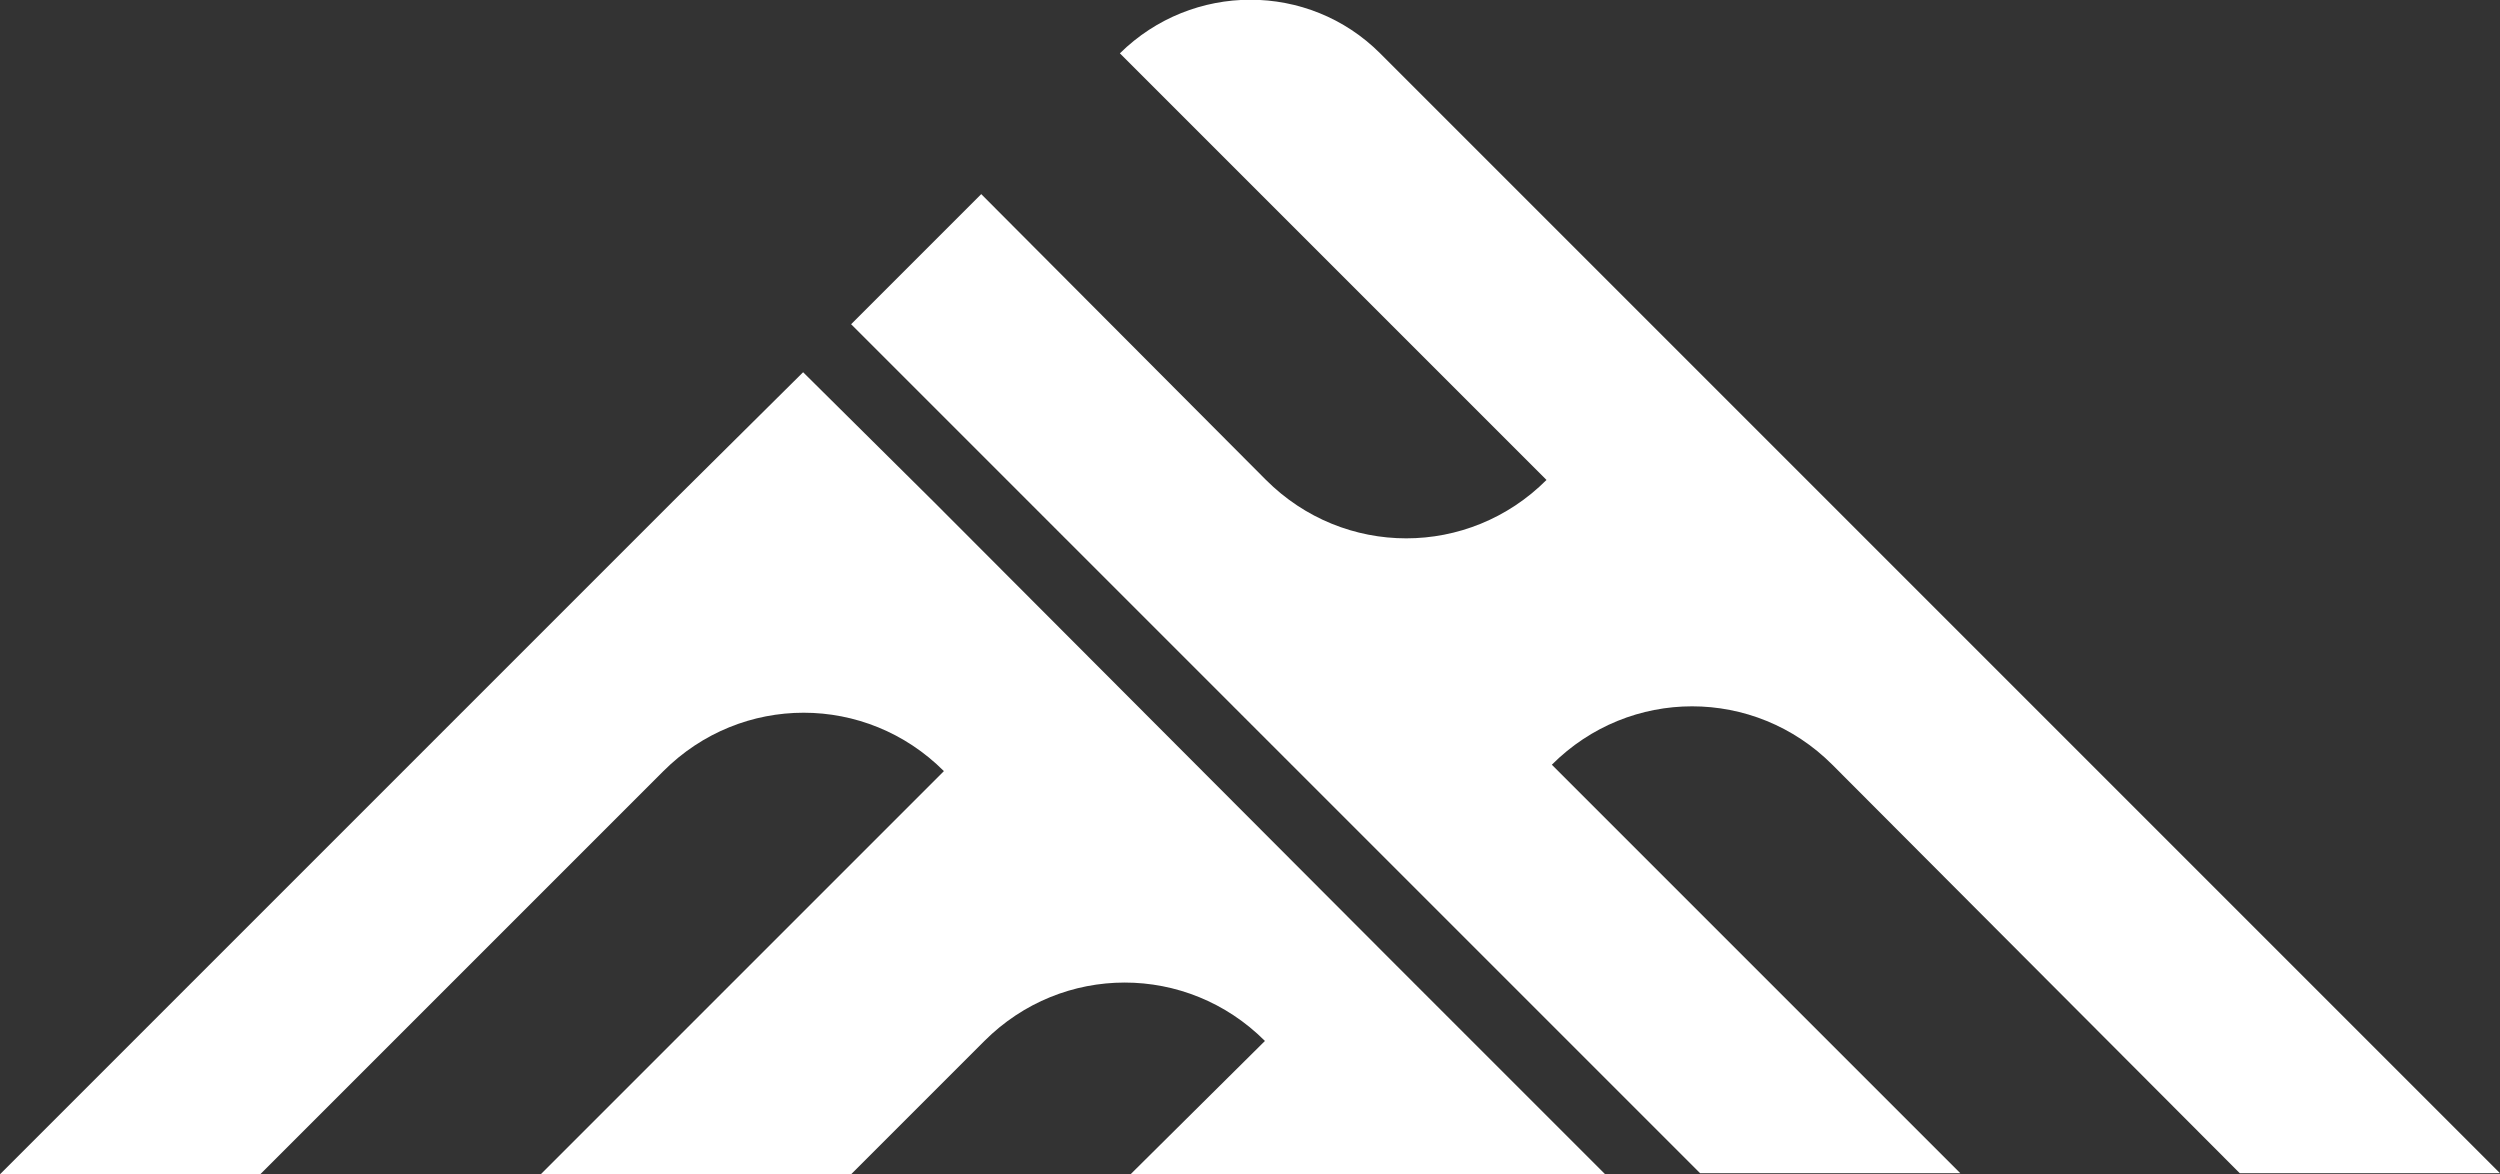
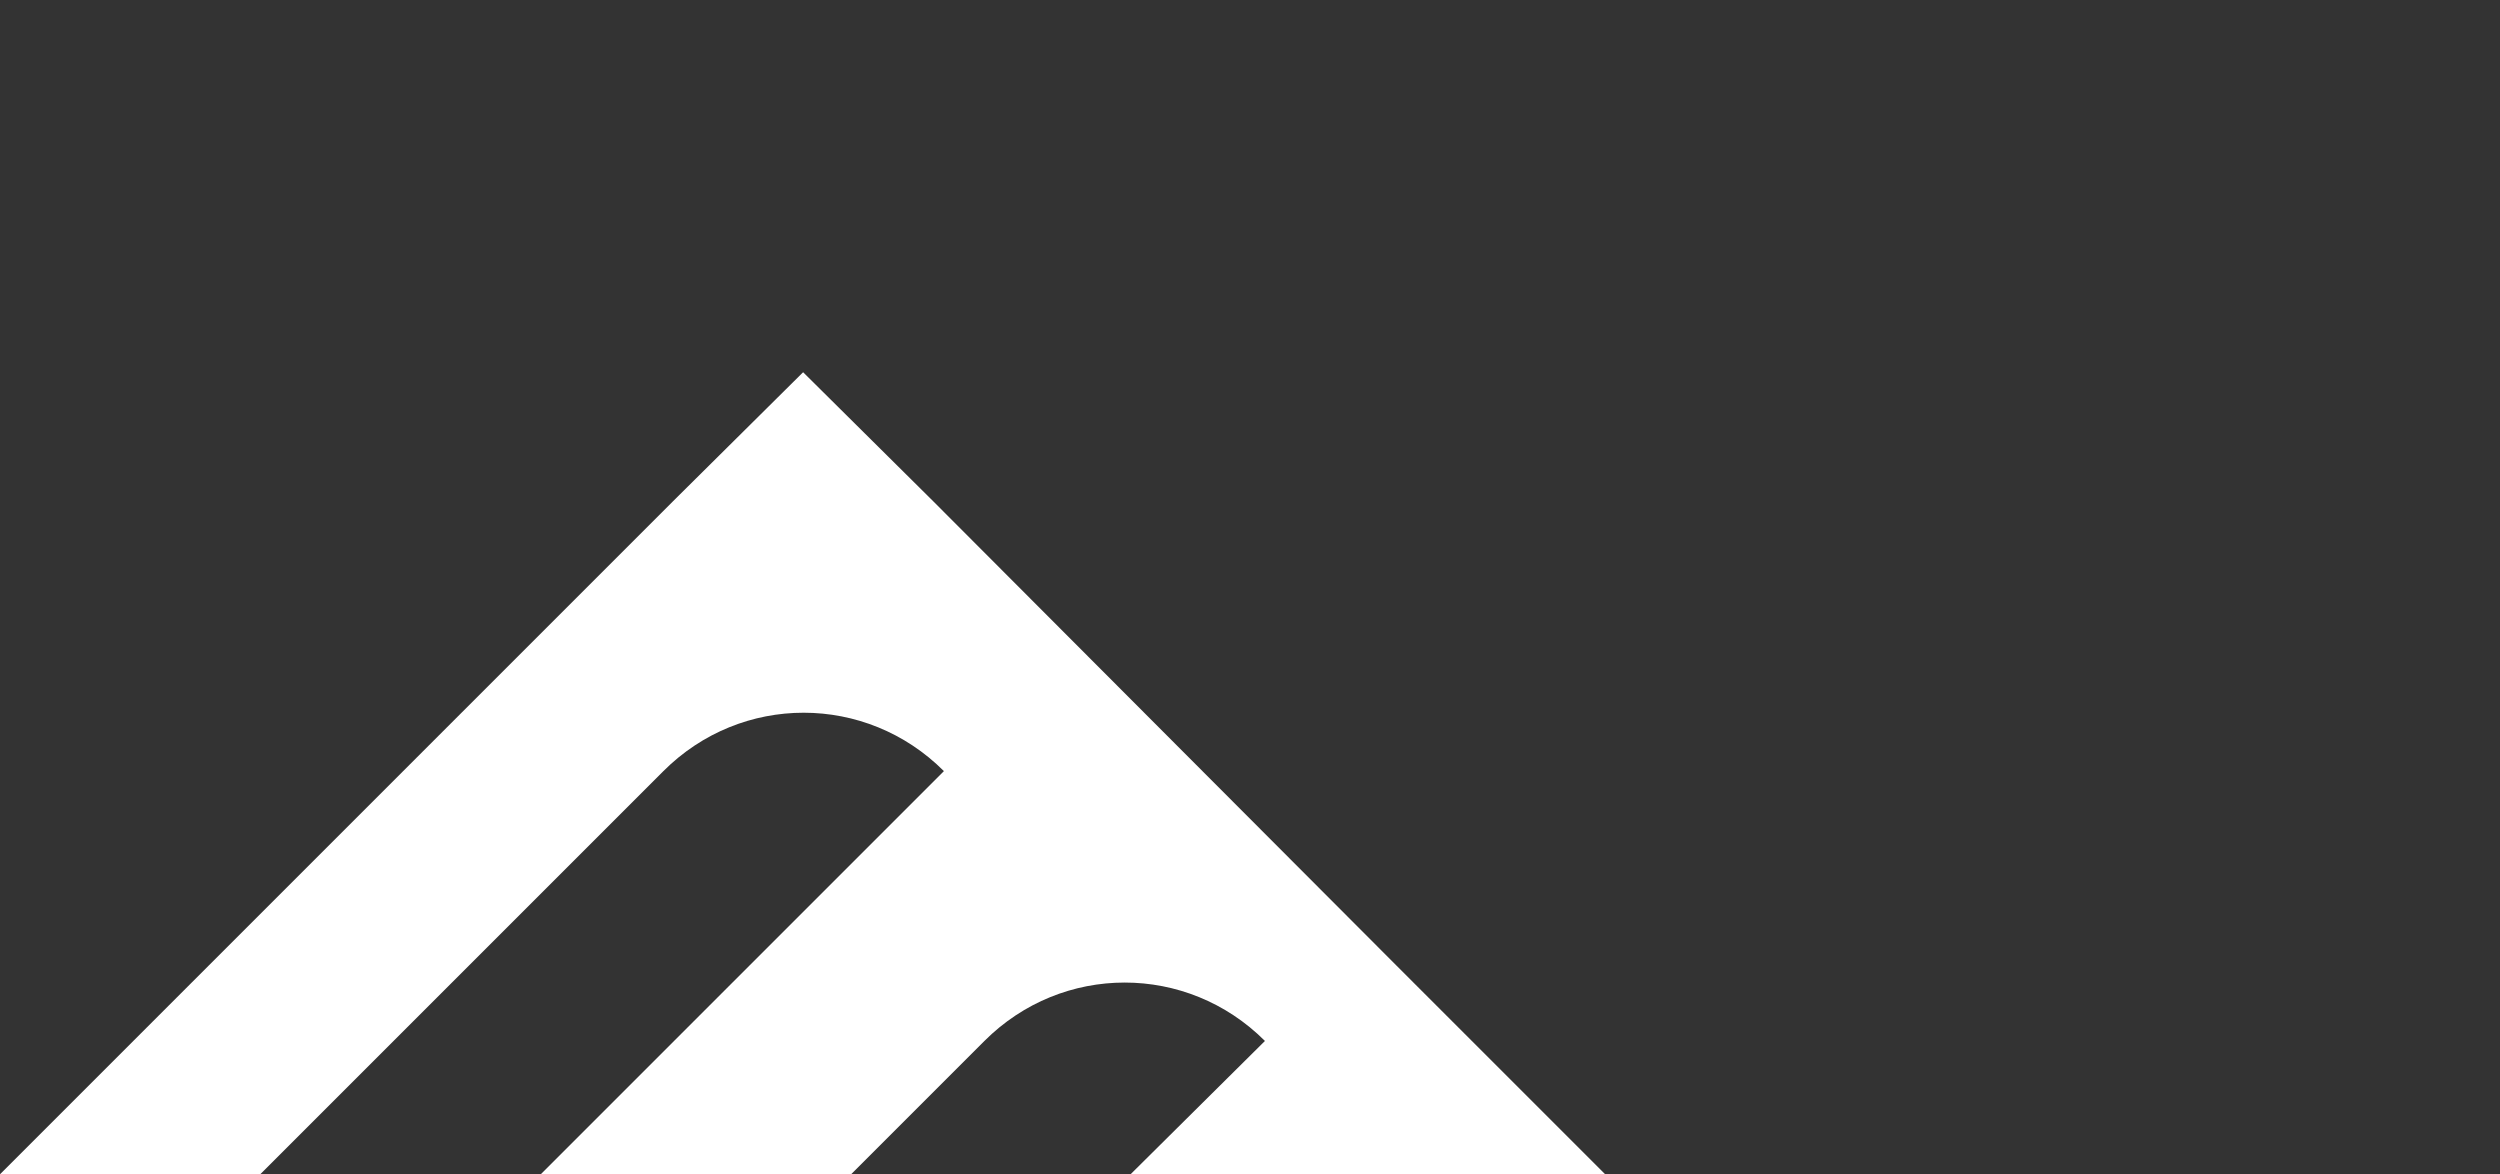
<svg xmlns="http://www.w3.org/2000/svg" version="1.1" id="Layer_1" x="0px" y="0px" viewBox="0 0 234.4 110.1" style="enable-background:new 0 0 234.4 110.1;" xml:space="preserve">
  <rect x="0" y="0" width="234.4" height="110.1" fill="#333333" stroke="none" />
  <style type="text/css">
	.st0{fill:#FFFFFF;}
</style>
  <g>
    <path class="st0" d="M130.9,90.5L87.5,47L75.3,34.9L63.1,47L0,110.1h24.4l37.8-37.8c7.3-7.3,19-7.3,26.3,0l0,0l-37.8,37.8h29.1   l12.5-12.5c7.3-7.3,19-7.3,26.3,0l0,0L106,110.1h19.6l24.9,0L130.9,90.5L130.9,90.5z" />
-     <path class="st0" d="M210,110h24.4L129.4,5c-6.7-6.7-17.6-6.7-24.4,0l0,0L145,45l0,0c-7.3,7.3-19,7.3-26.3,0L92,18.2L79.8,30.4   l79.6,79.6h24.4l-38.3-38.3l0,0c7.3-7.3,19-7.3,26.3,0L210,110z" />
  </g>
</svg>